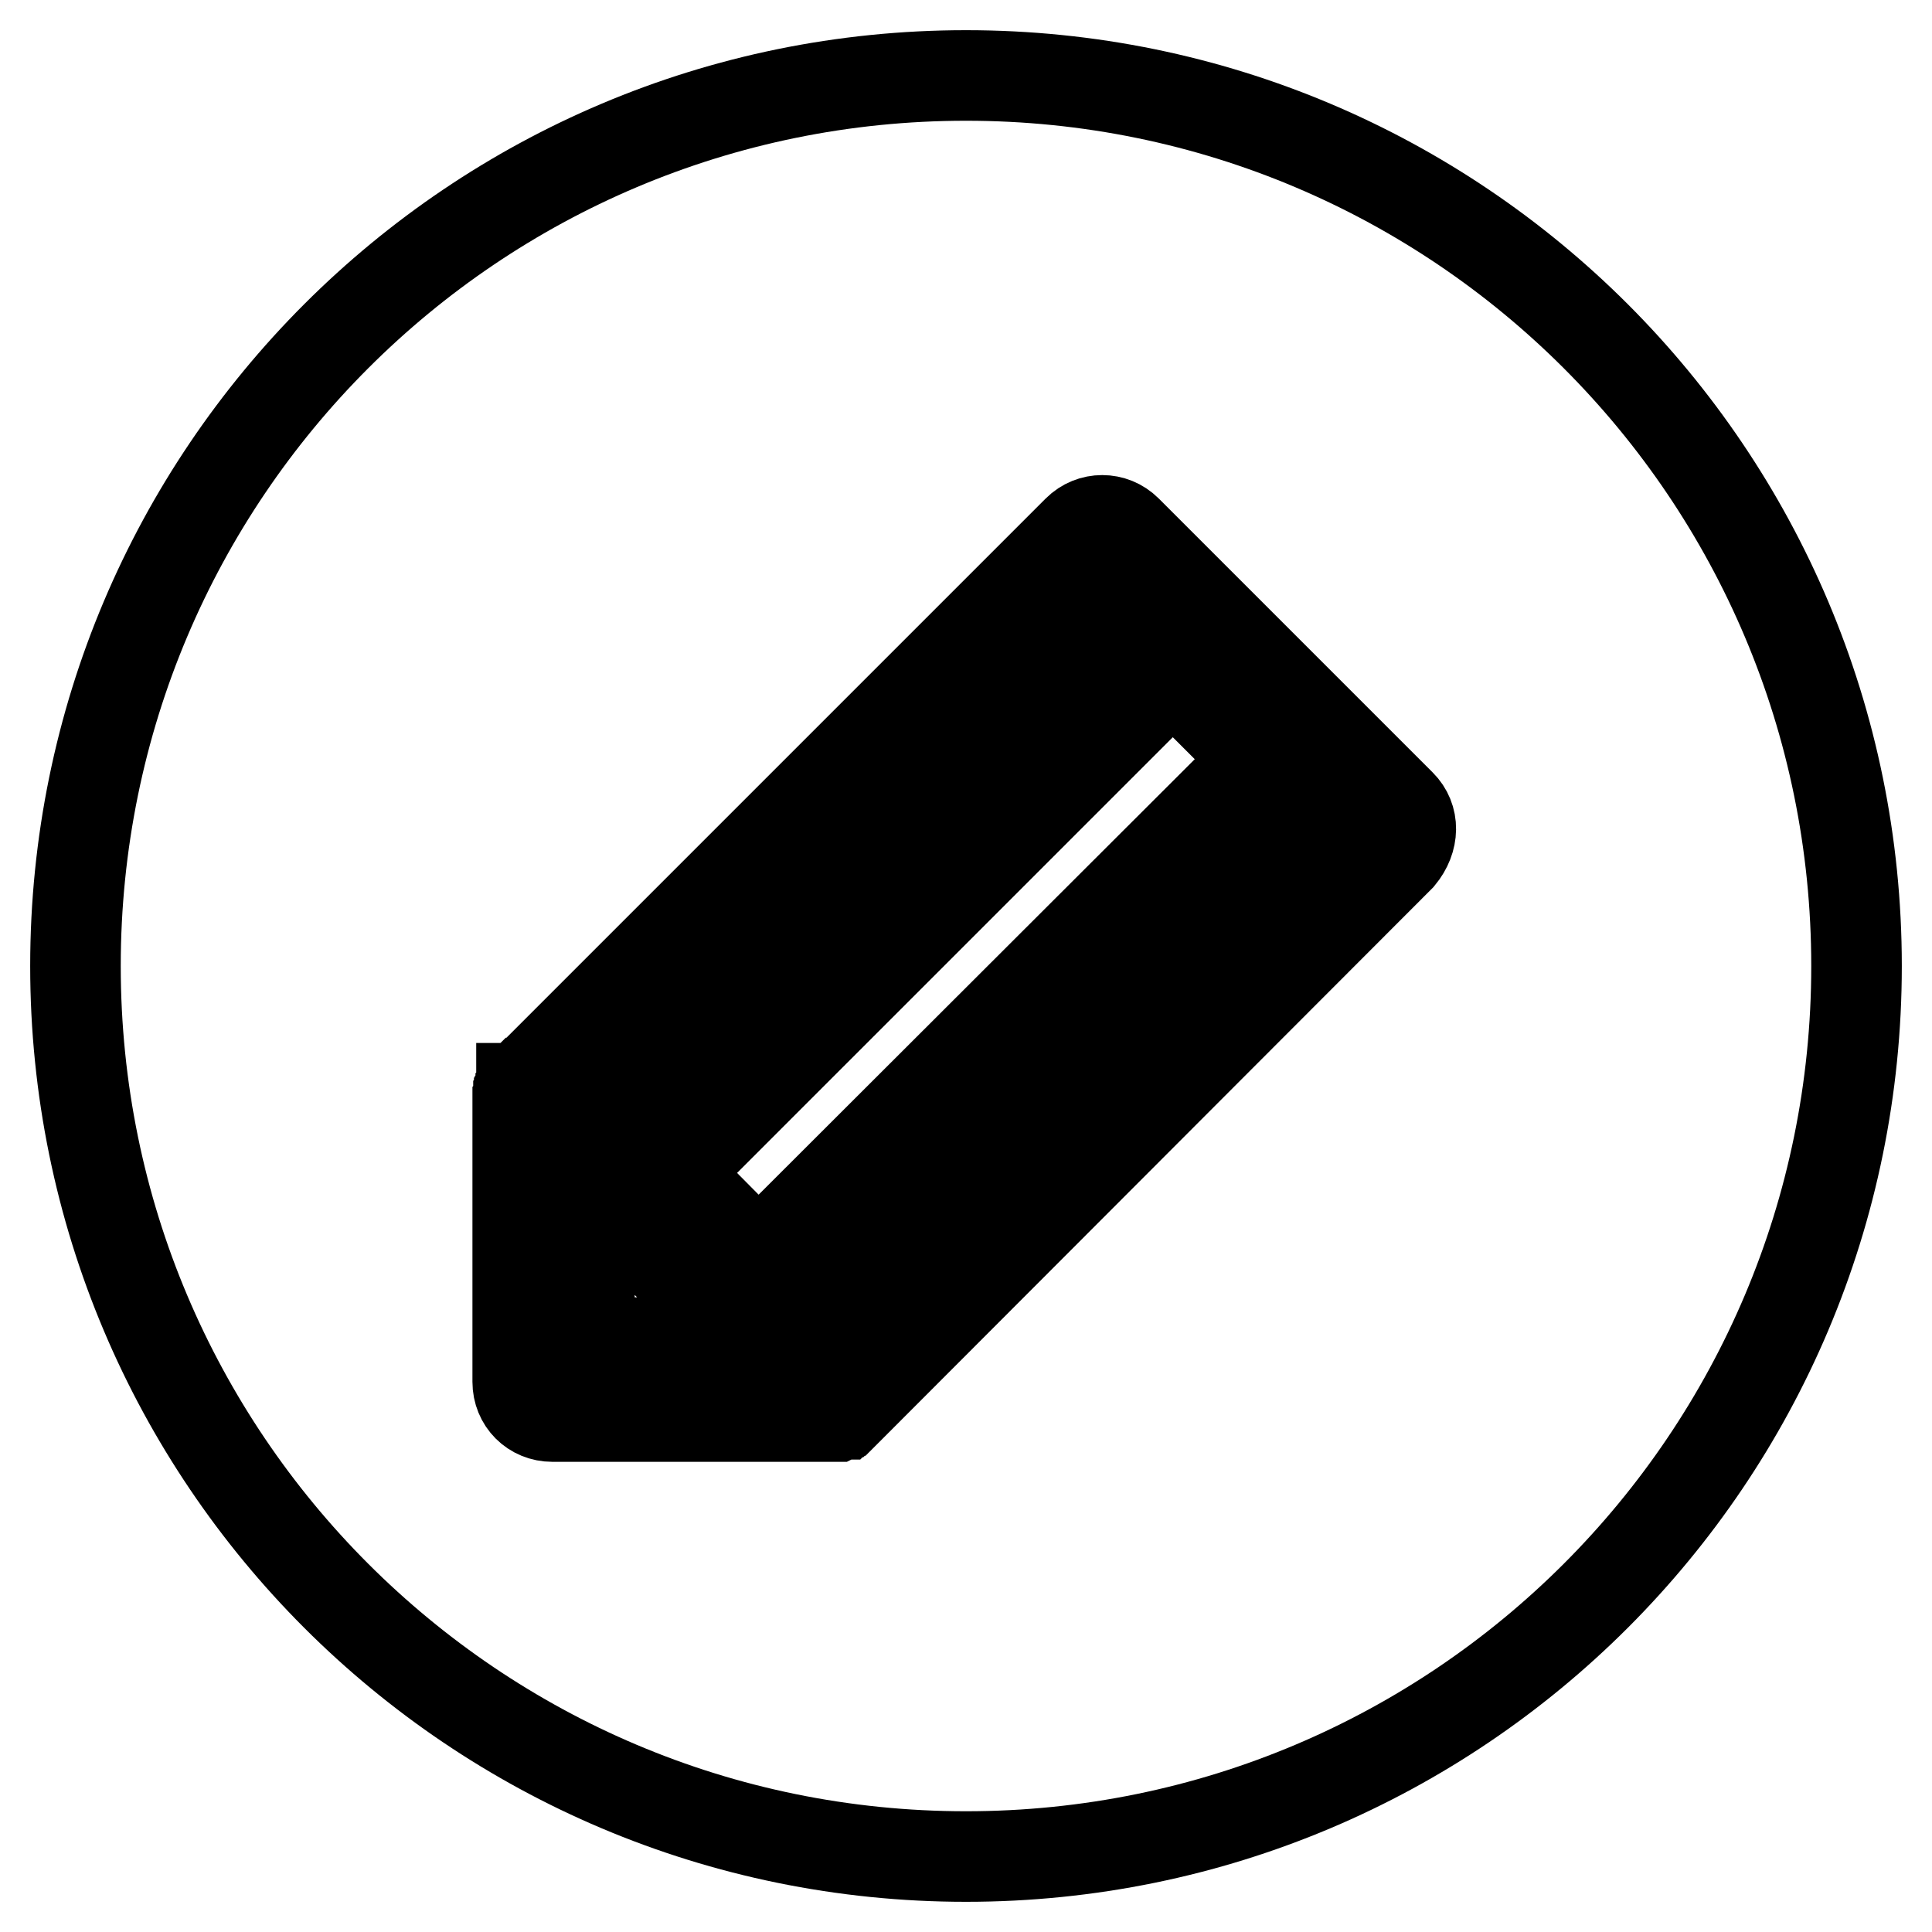
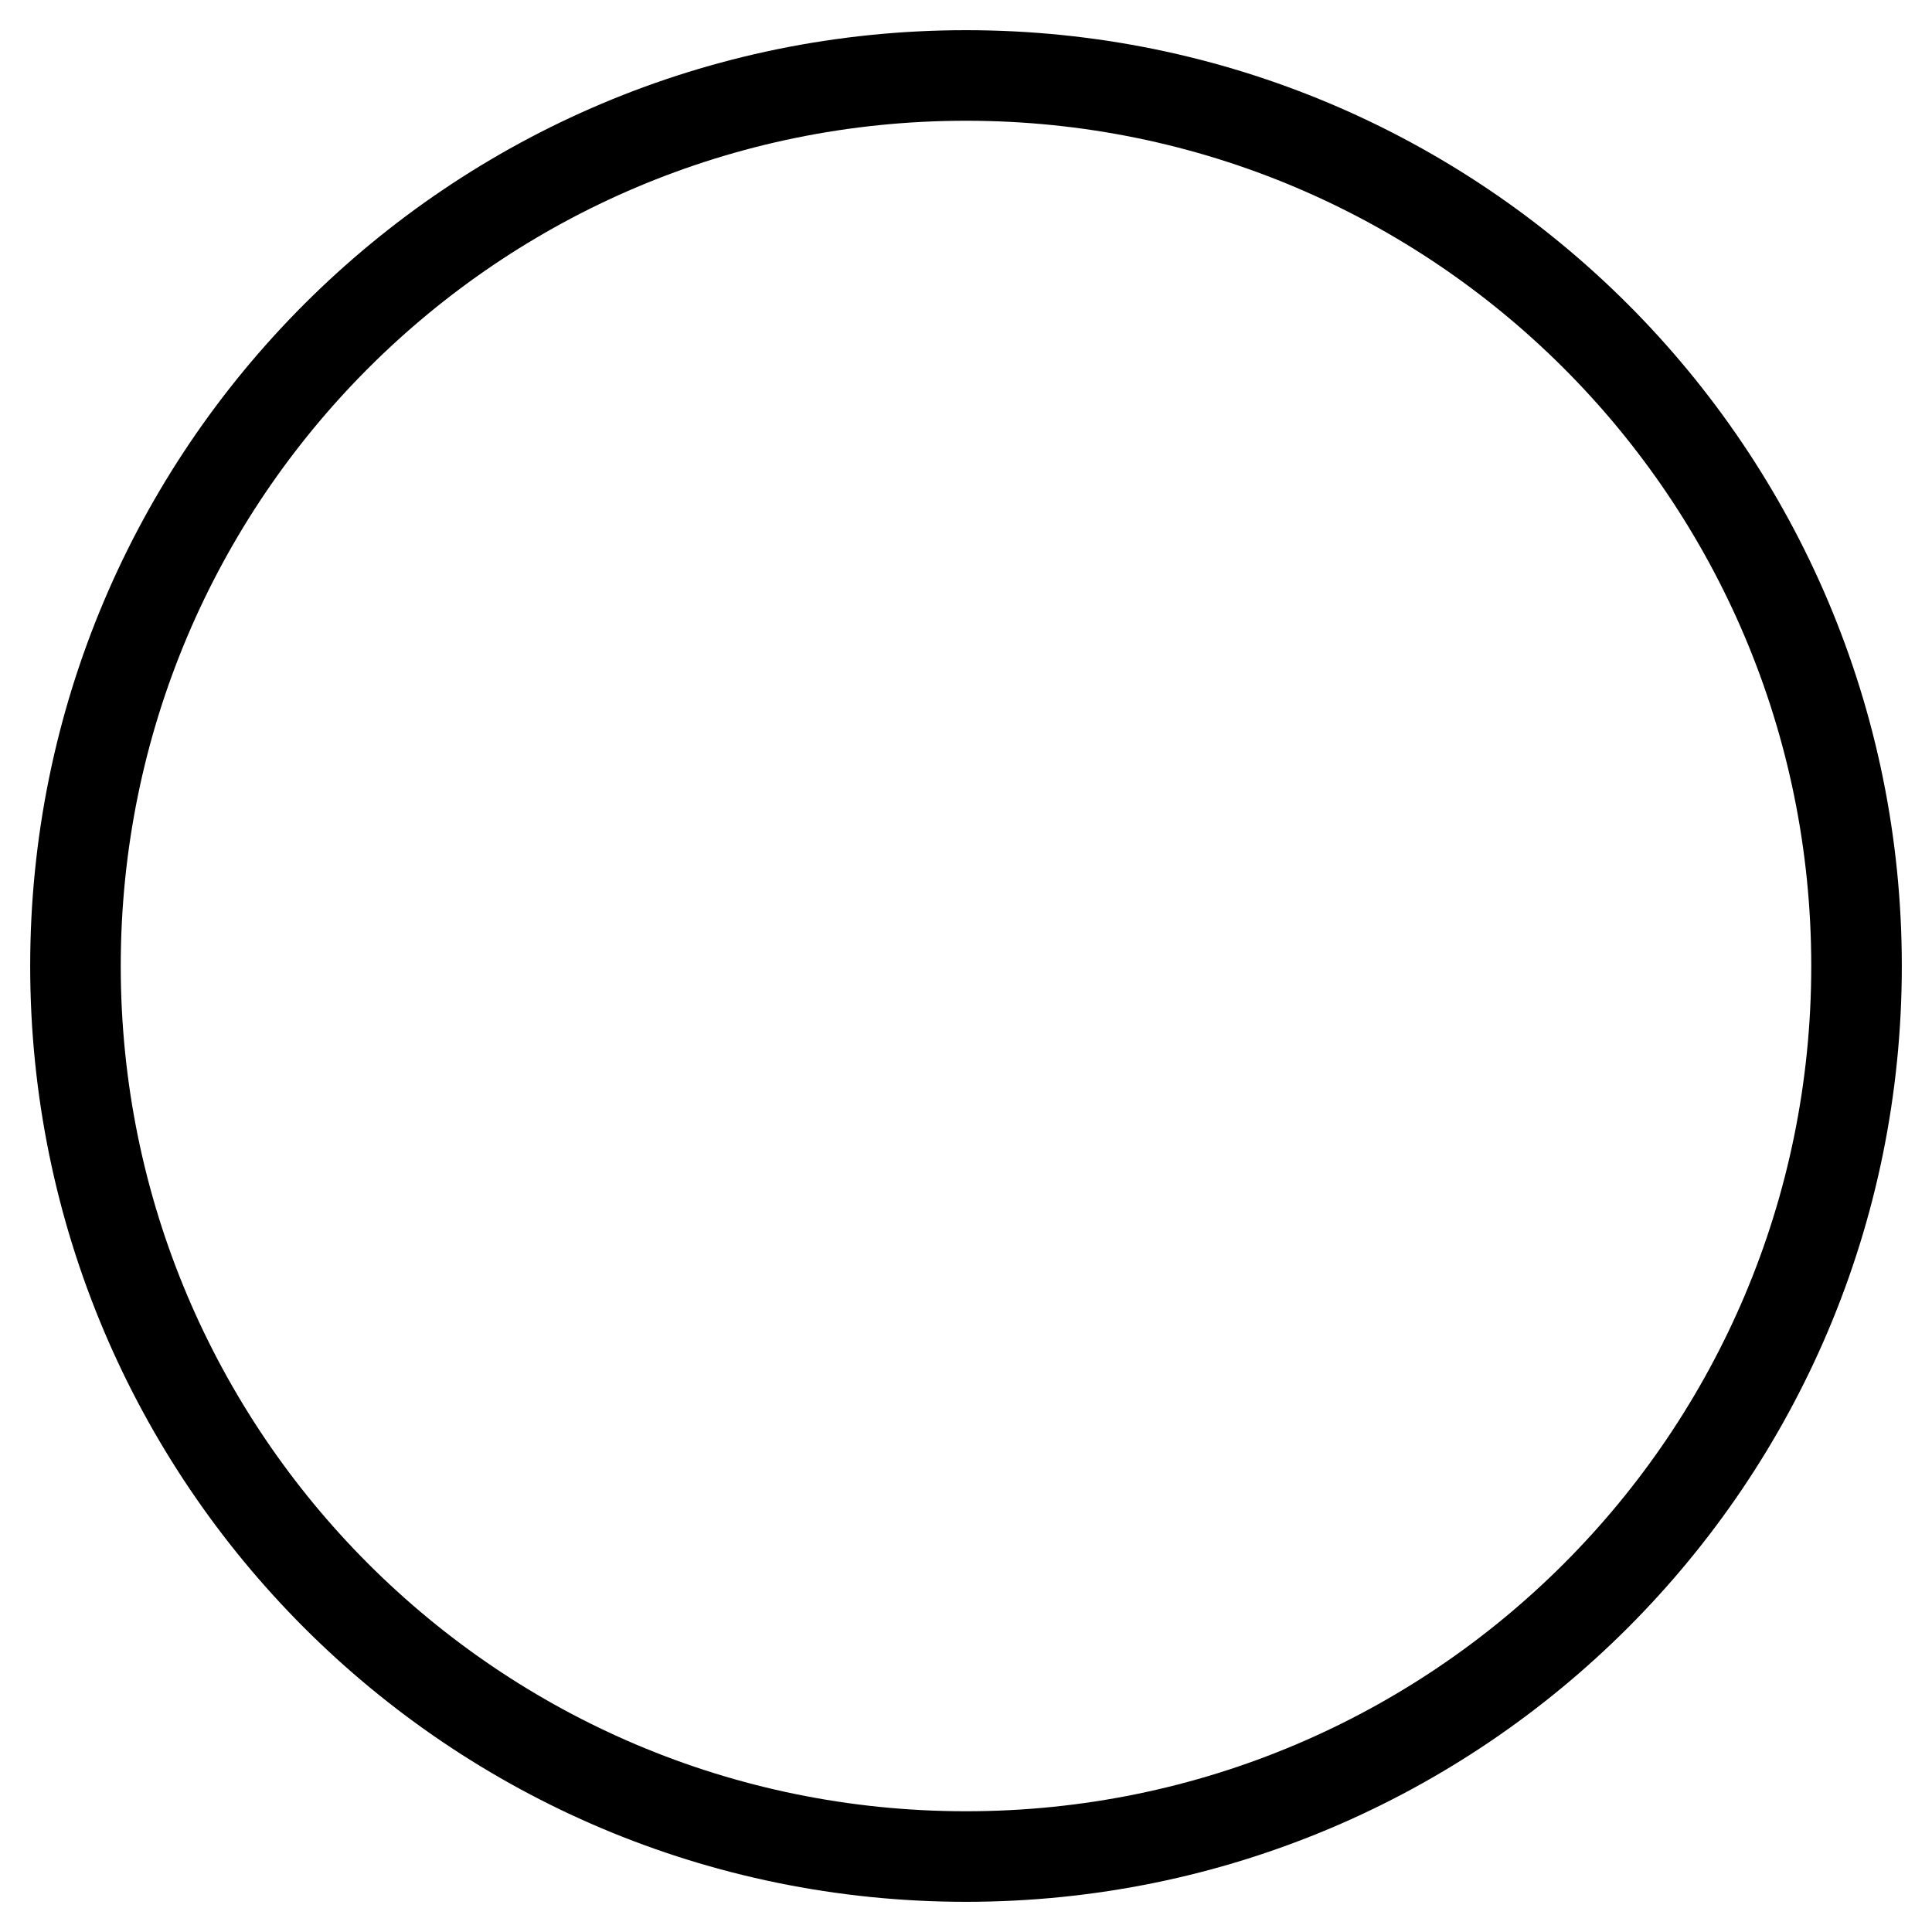
<svg xmlns="http://www.w3.org/2000/svg" version="1.1" x="0px" y="0px" viewBox="0 0 256 256" enable-background="new 0 0 256 256" xml:space="preserve">
  <g>
    <g>
      <path stroke-width="12" fill-opacity="0" stroke="#000000" d="M10,128c0,65.2,52.8,118,118,118c65.2,0,118-52.8,118-118c0-65.2-52.8-118-118-118C62.8,10,10,62.8,10,128z" />
-       <path stroke-width="12" fill-opacity="0" stroke="#000000" d="M185.6,106.6l-36.2-36.2l-0.1-0.1c-1.8-1.8-4.7-1.8-6.5,0l-72.6,72.6l-0.2,0.2l0,0l-0.1,0.1l0,0l-0.1,0.1v0.1l-0.1,0v0l-0.1,0.1v0l-0.1,0l-0.1,0.1v0l-0.1,0.1h0l0,0.1l0,0.1v0.1l-0.1,0.1v0.1h-0.1v0.1l0,0.1l0,0v0.1l0,0v0v0.1l-0.1,0.1v0v0.1l0,0v0.1v0.1l-0.1,0.1l0,0v0.1v0l-0.1,0.1v0.1v0v0.1v0.1l-0.1,0.1l0,0v0.1v0.1v0.1v0.1v0.1v0.1v0.1v0l-0.1,0.1v0v0.1l0,0v36.5c0,2.6,2,4.6,4.6,4.6h36.4h0.1h0.1l0.1,0h0.1l0.1,0h0.1l0.2,0l0.1,0h0.1l0.1,0l0.1,0l0.2-0.1l0.3-0.1l0.1-0.1h0.1l0.1-0.1l0.1-0.1l0.1-0.1l0.1,0l0.1-0.1l0.1-0.1l0.1,0l0.1-0.1l0.1-0.1l0.1-0.1l0.1-0.1l0.1-0.1l0.1-0.1l0.1-0.1l72.6-72.7C187.4,111.2,187.4,108.4,185.6,106.6L185.6,106.6z M146.1,80L146.1,80l5.4,5.4l-66.2,66.2l-5.5-5.5L146.1,80L146.1,80z M78.1,177.9L78.1,177.9v-20.8l20.8,20.8H78.1L78.1,177.9z M89.2,155.4L89.2,155.4l66.2-66.2l11.4,11.4l-66.3,66.2L89.2,155.4L89.2,155.4z M109.8,176L109.8,176l-5.4-5.4l66.2-66.2l5.5,5.5L109.8,176L109.8,176z" />
    </g>
  </g>
</svg>